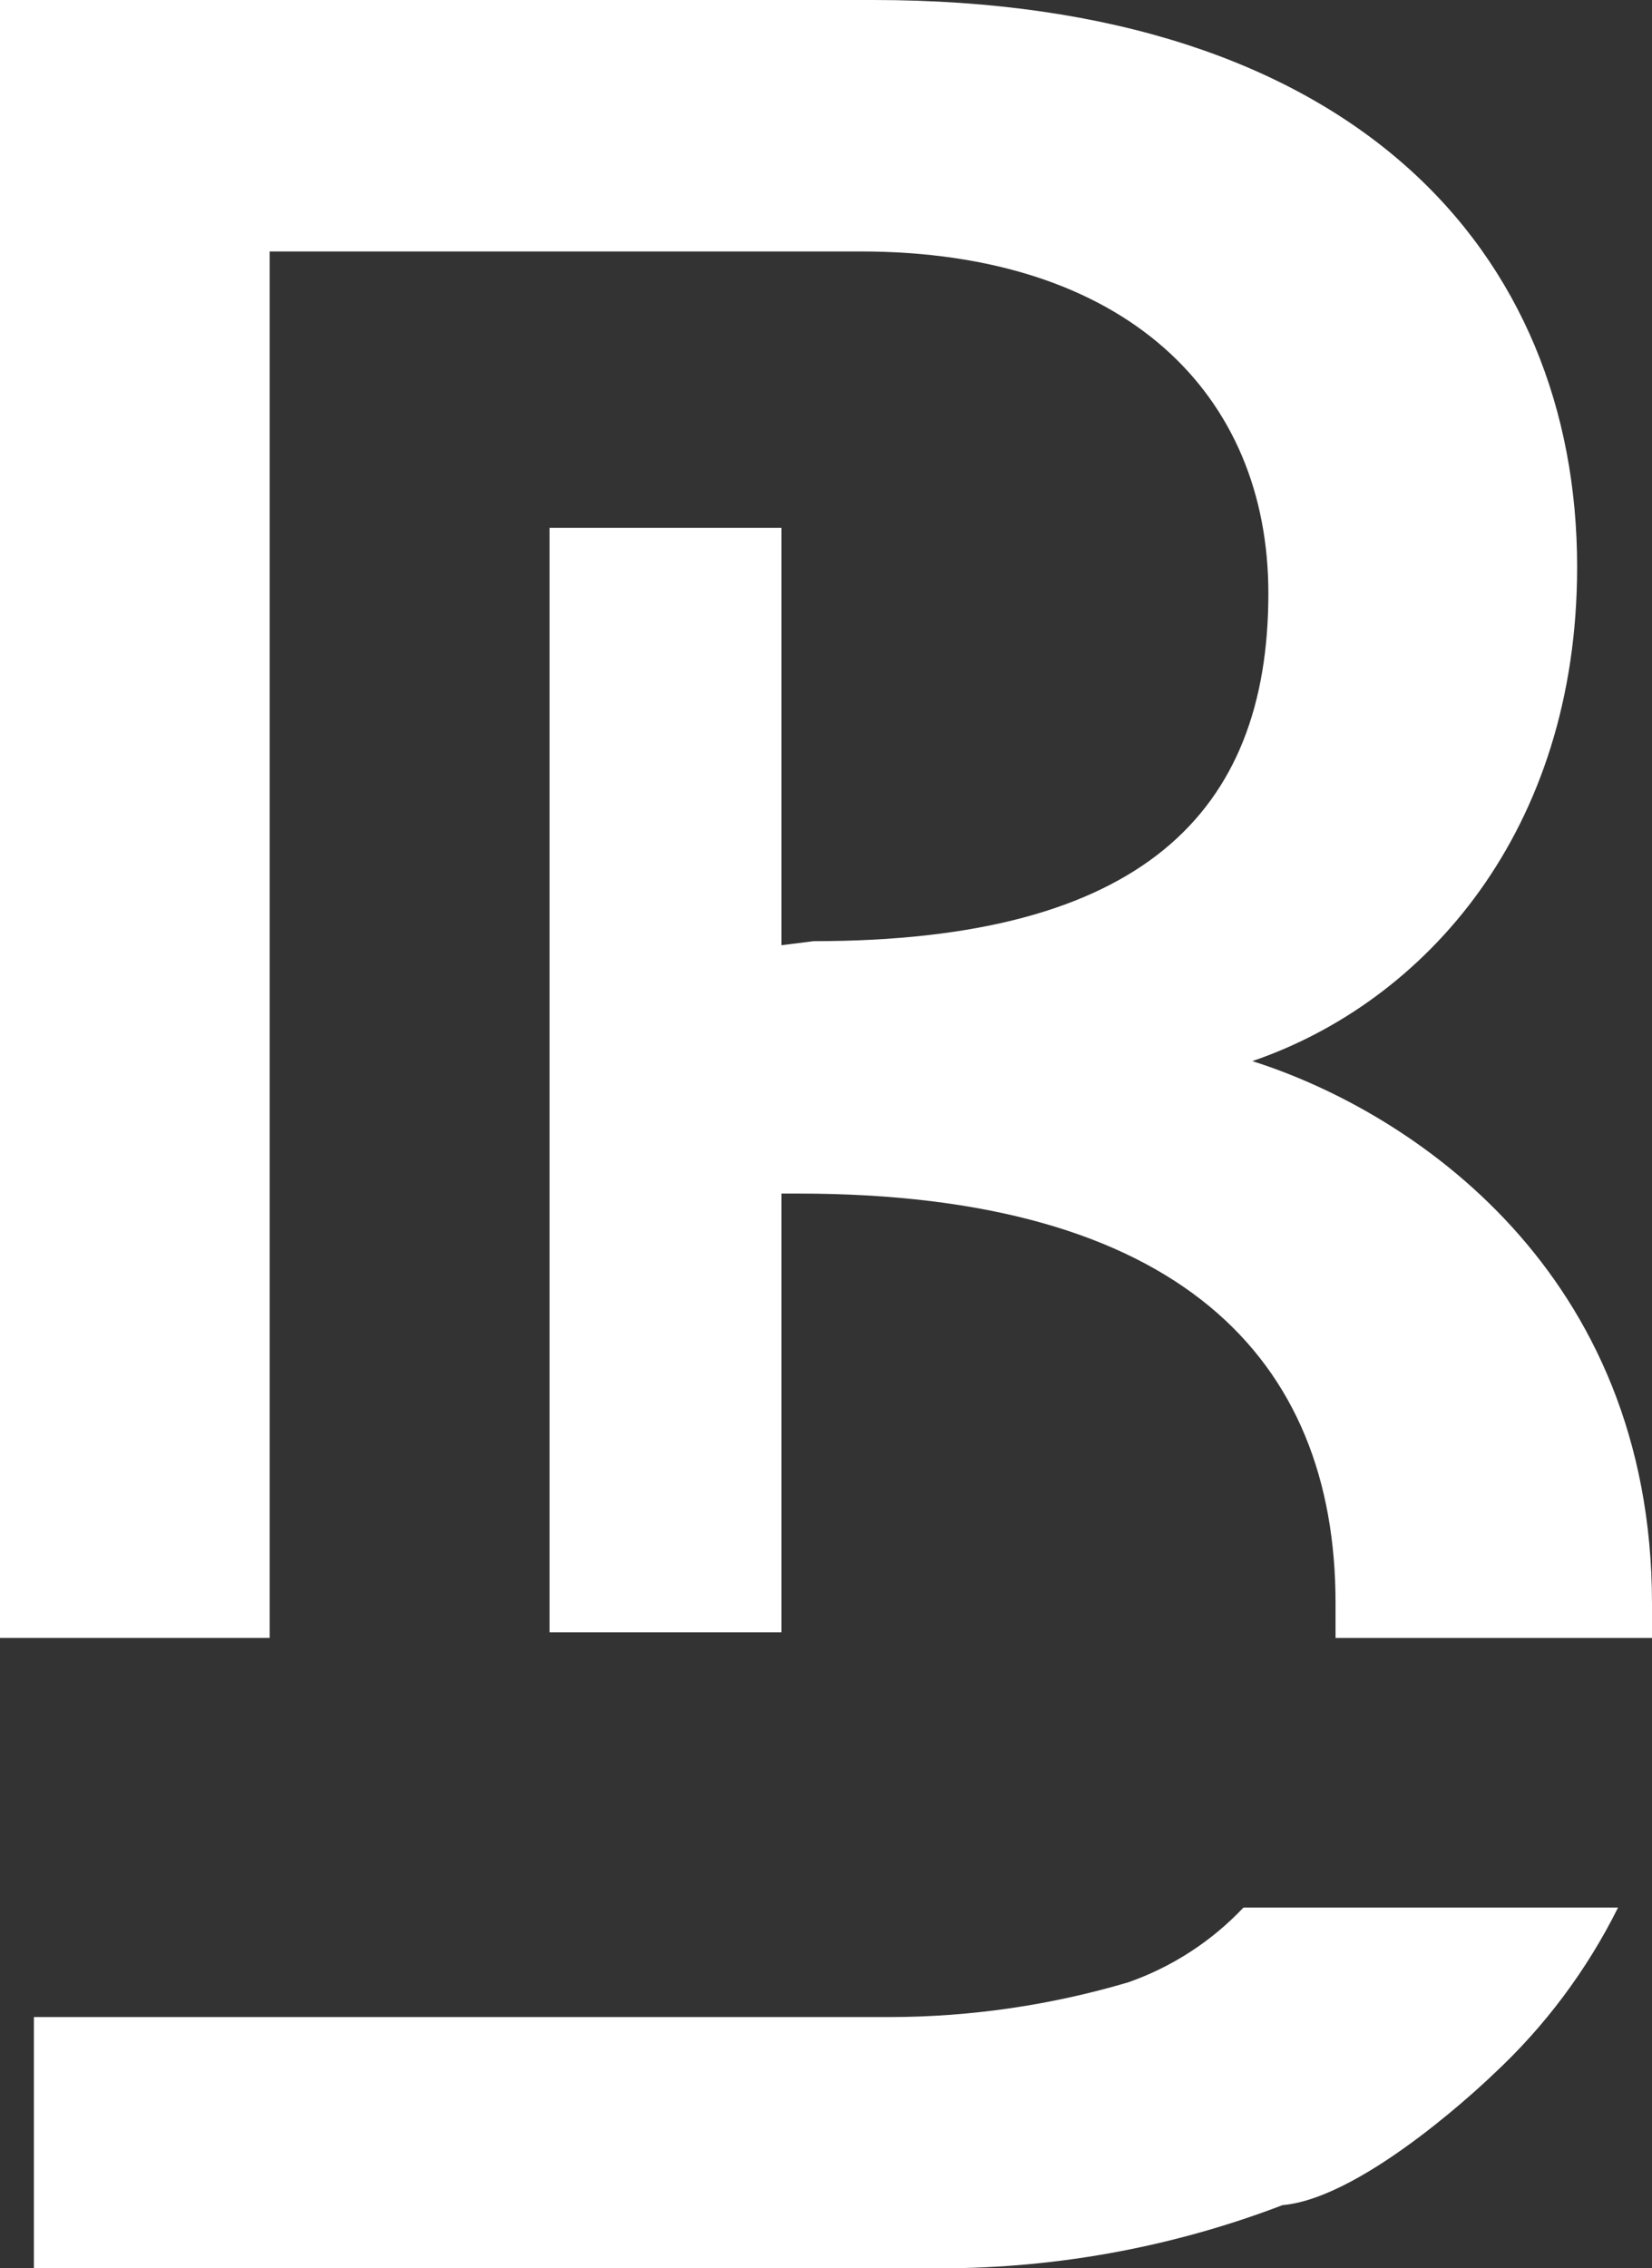
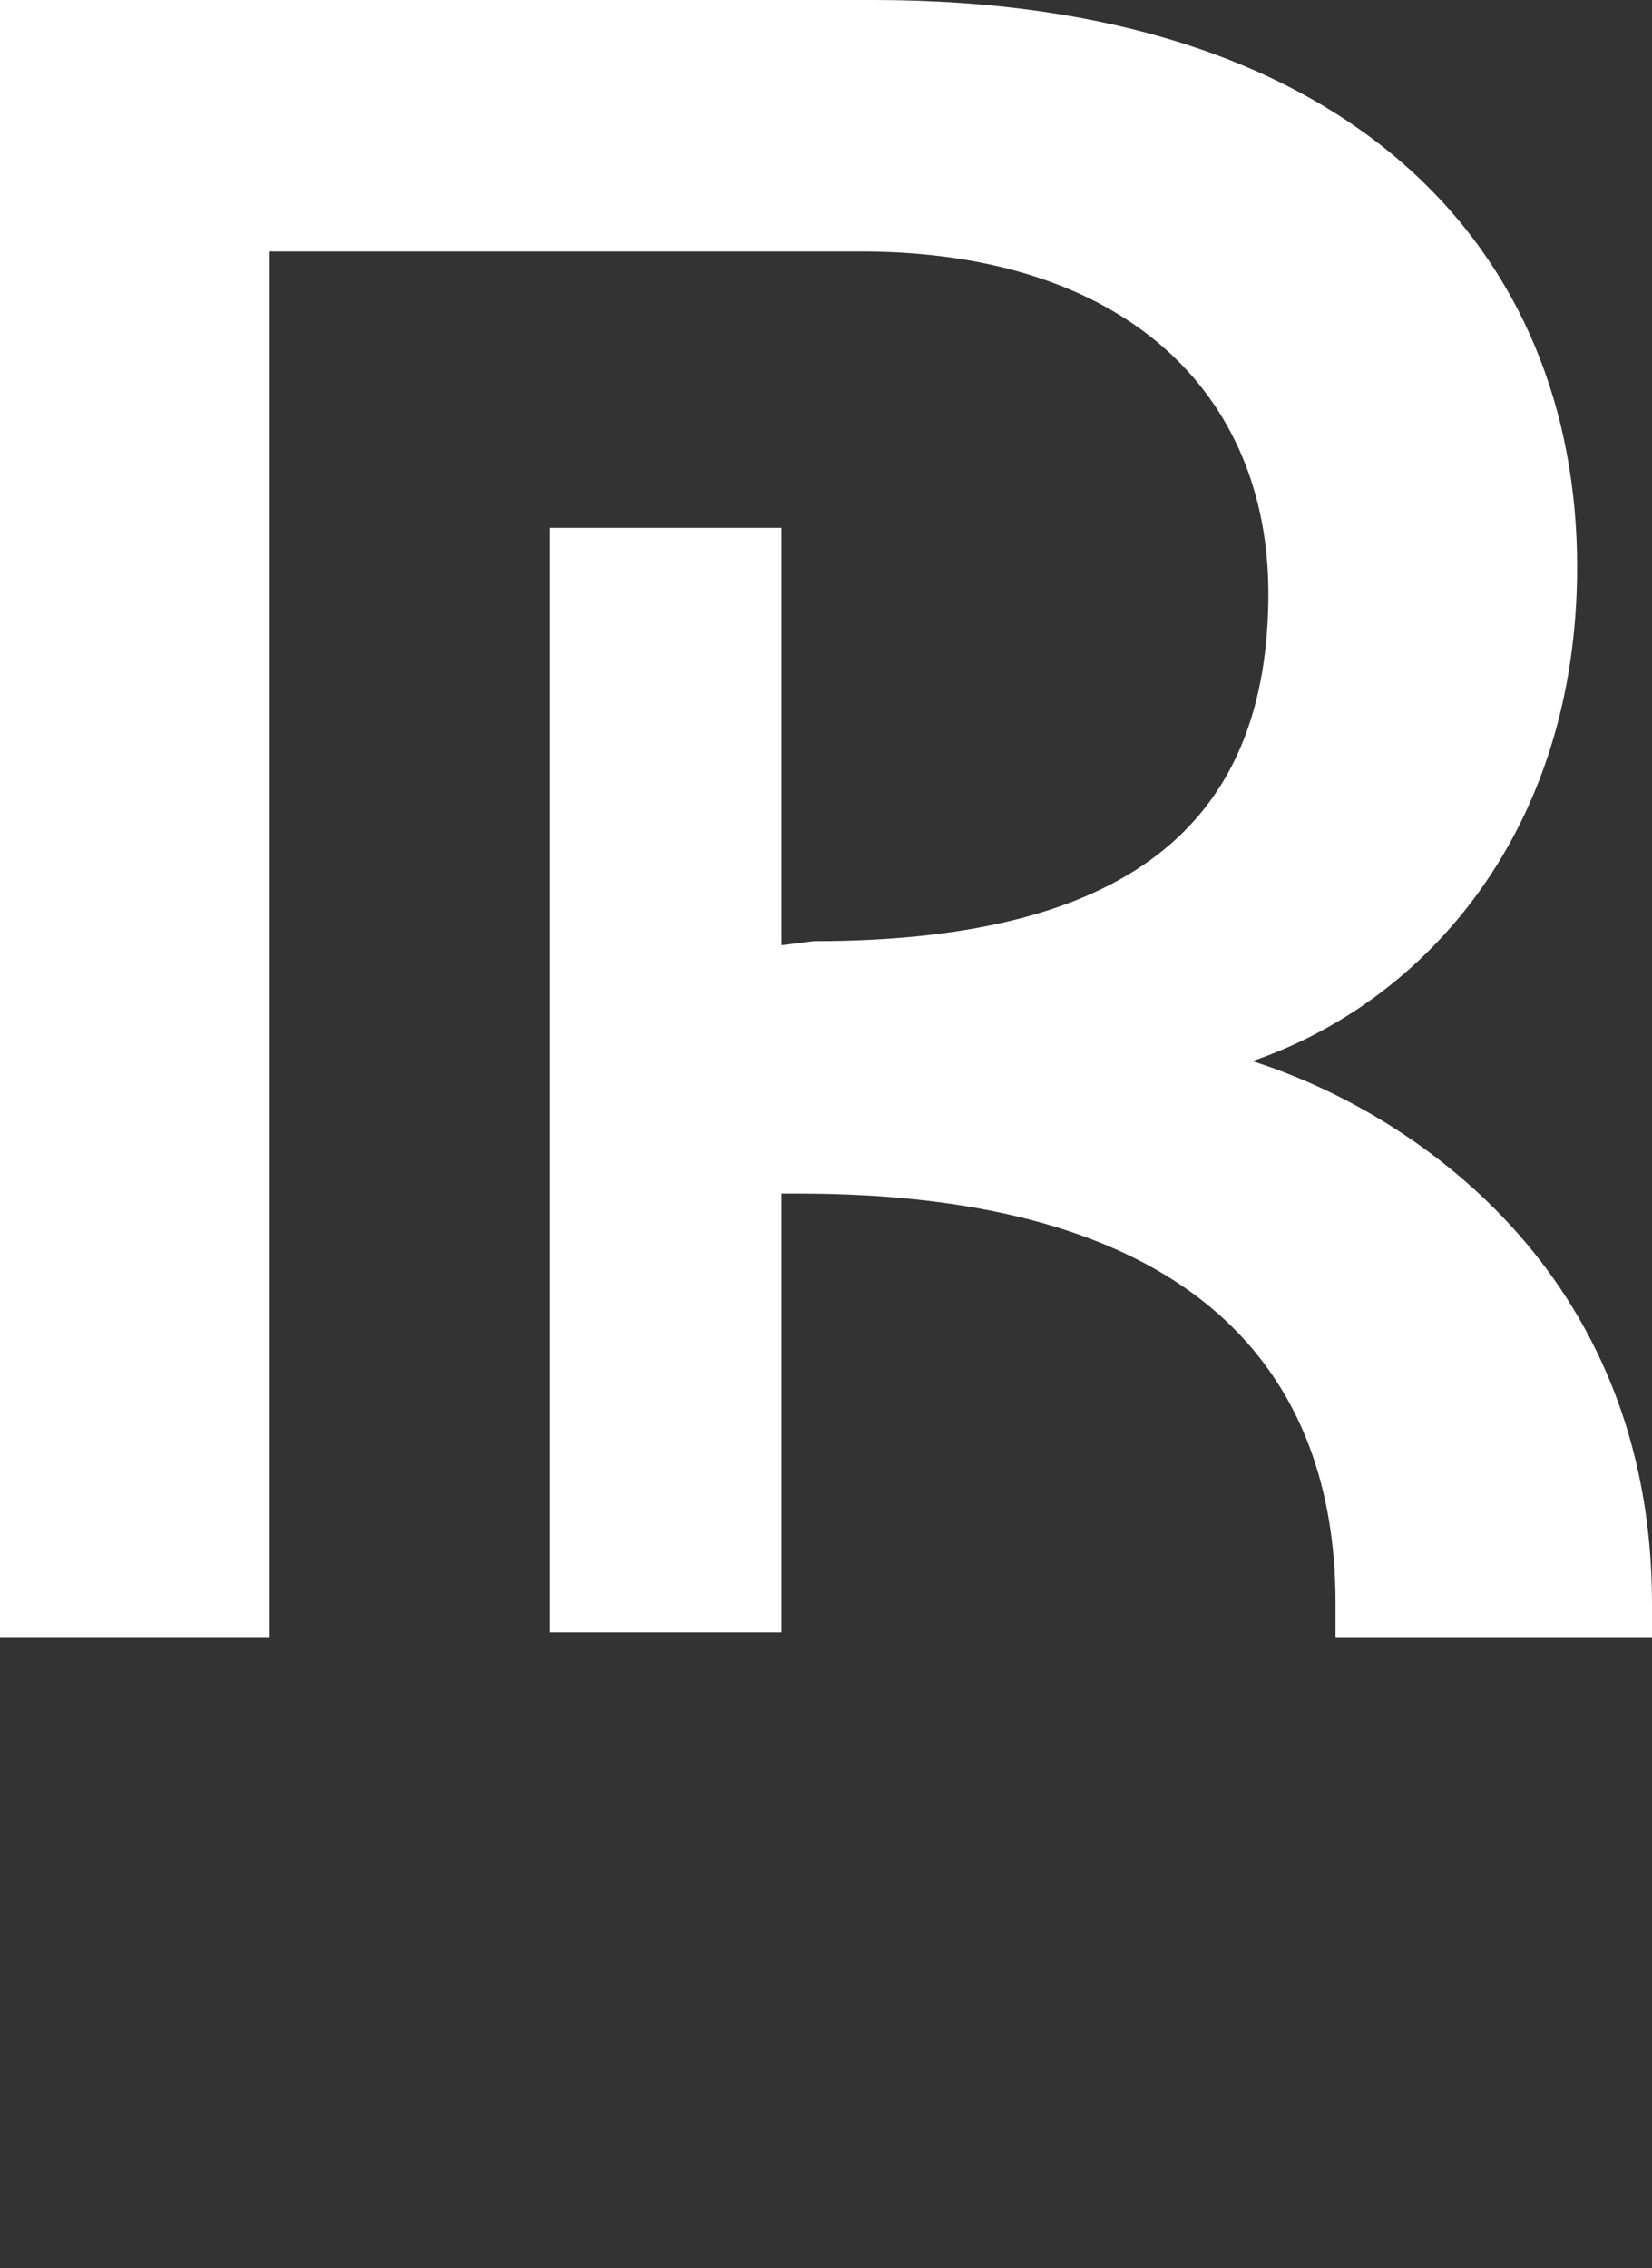
<svg xmlns="http://www.w3.org/2000/svg" id="Layer_2" viewBox="0 0 261.69 359.3">
  <rect x="0" y="0" width="261.69" height="359.3" fill="#333333" stroke="none" />
  <defs>
    <style>.cls-1{fill:#fff;}</style>
  </defs>
  <path class="cls-1" d="M42.72,259.44H0V0h138.33c76.2,0,111.5,40.09,111.5,89.8,0,41.74-23.94,68.87-51.45,78.28,25.17,7.97,63.31,33.31,63.31,85.95v5.42h-50.13v-5.55c0-38.82-24.92-64.84-85.06-64.84h-2.71v69.5h-36.74V83.61h36.74v66.11l5.09-.64c51.87,0,72.04-20.26,72.04-55.09,0-31.66-22.72-54.16-64.63-54.16H42.72v219.61h0Z" />
-   <path class="cls-1" d="M196.98,302.16h59.33c-4.93,9.9-11.6,18.83-19.71,26.36,0,0-20.17,19.62-33.44,20.77-17.89,6.84-36.92,10.23-56.07,10H5.37v-39.79h135.61c12.79-.02,25.5-1.88,37.76-5.51,6.93-2.43,13.18-6.49,18.22-11.82h.02Z" />
</svg>